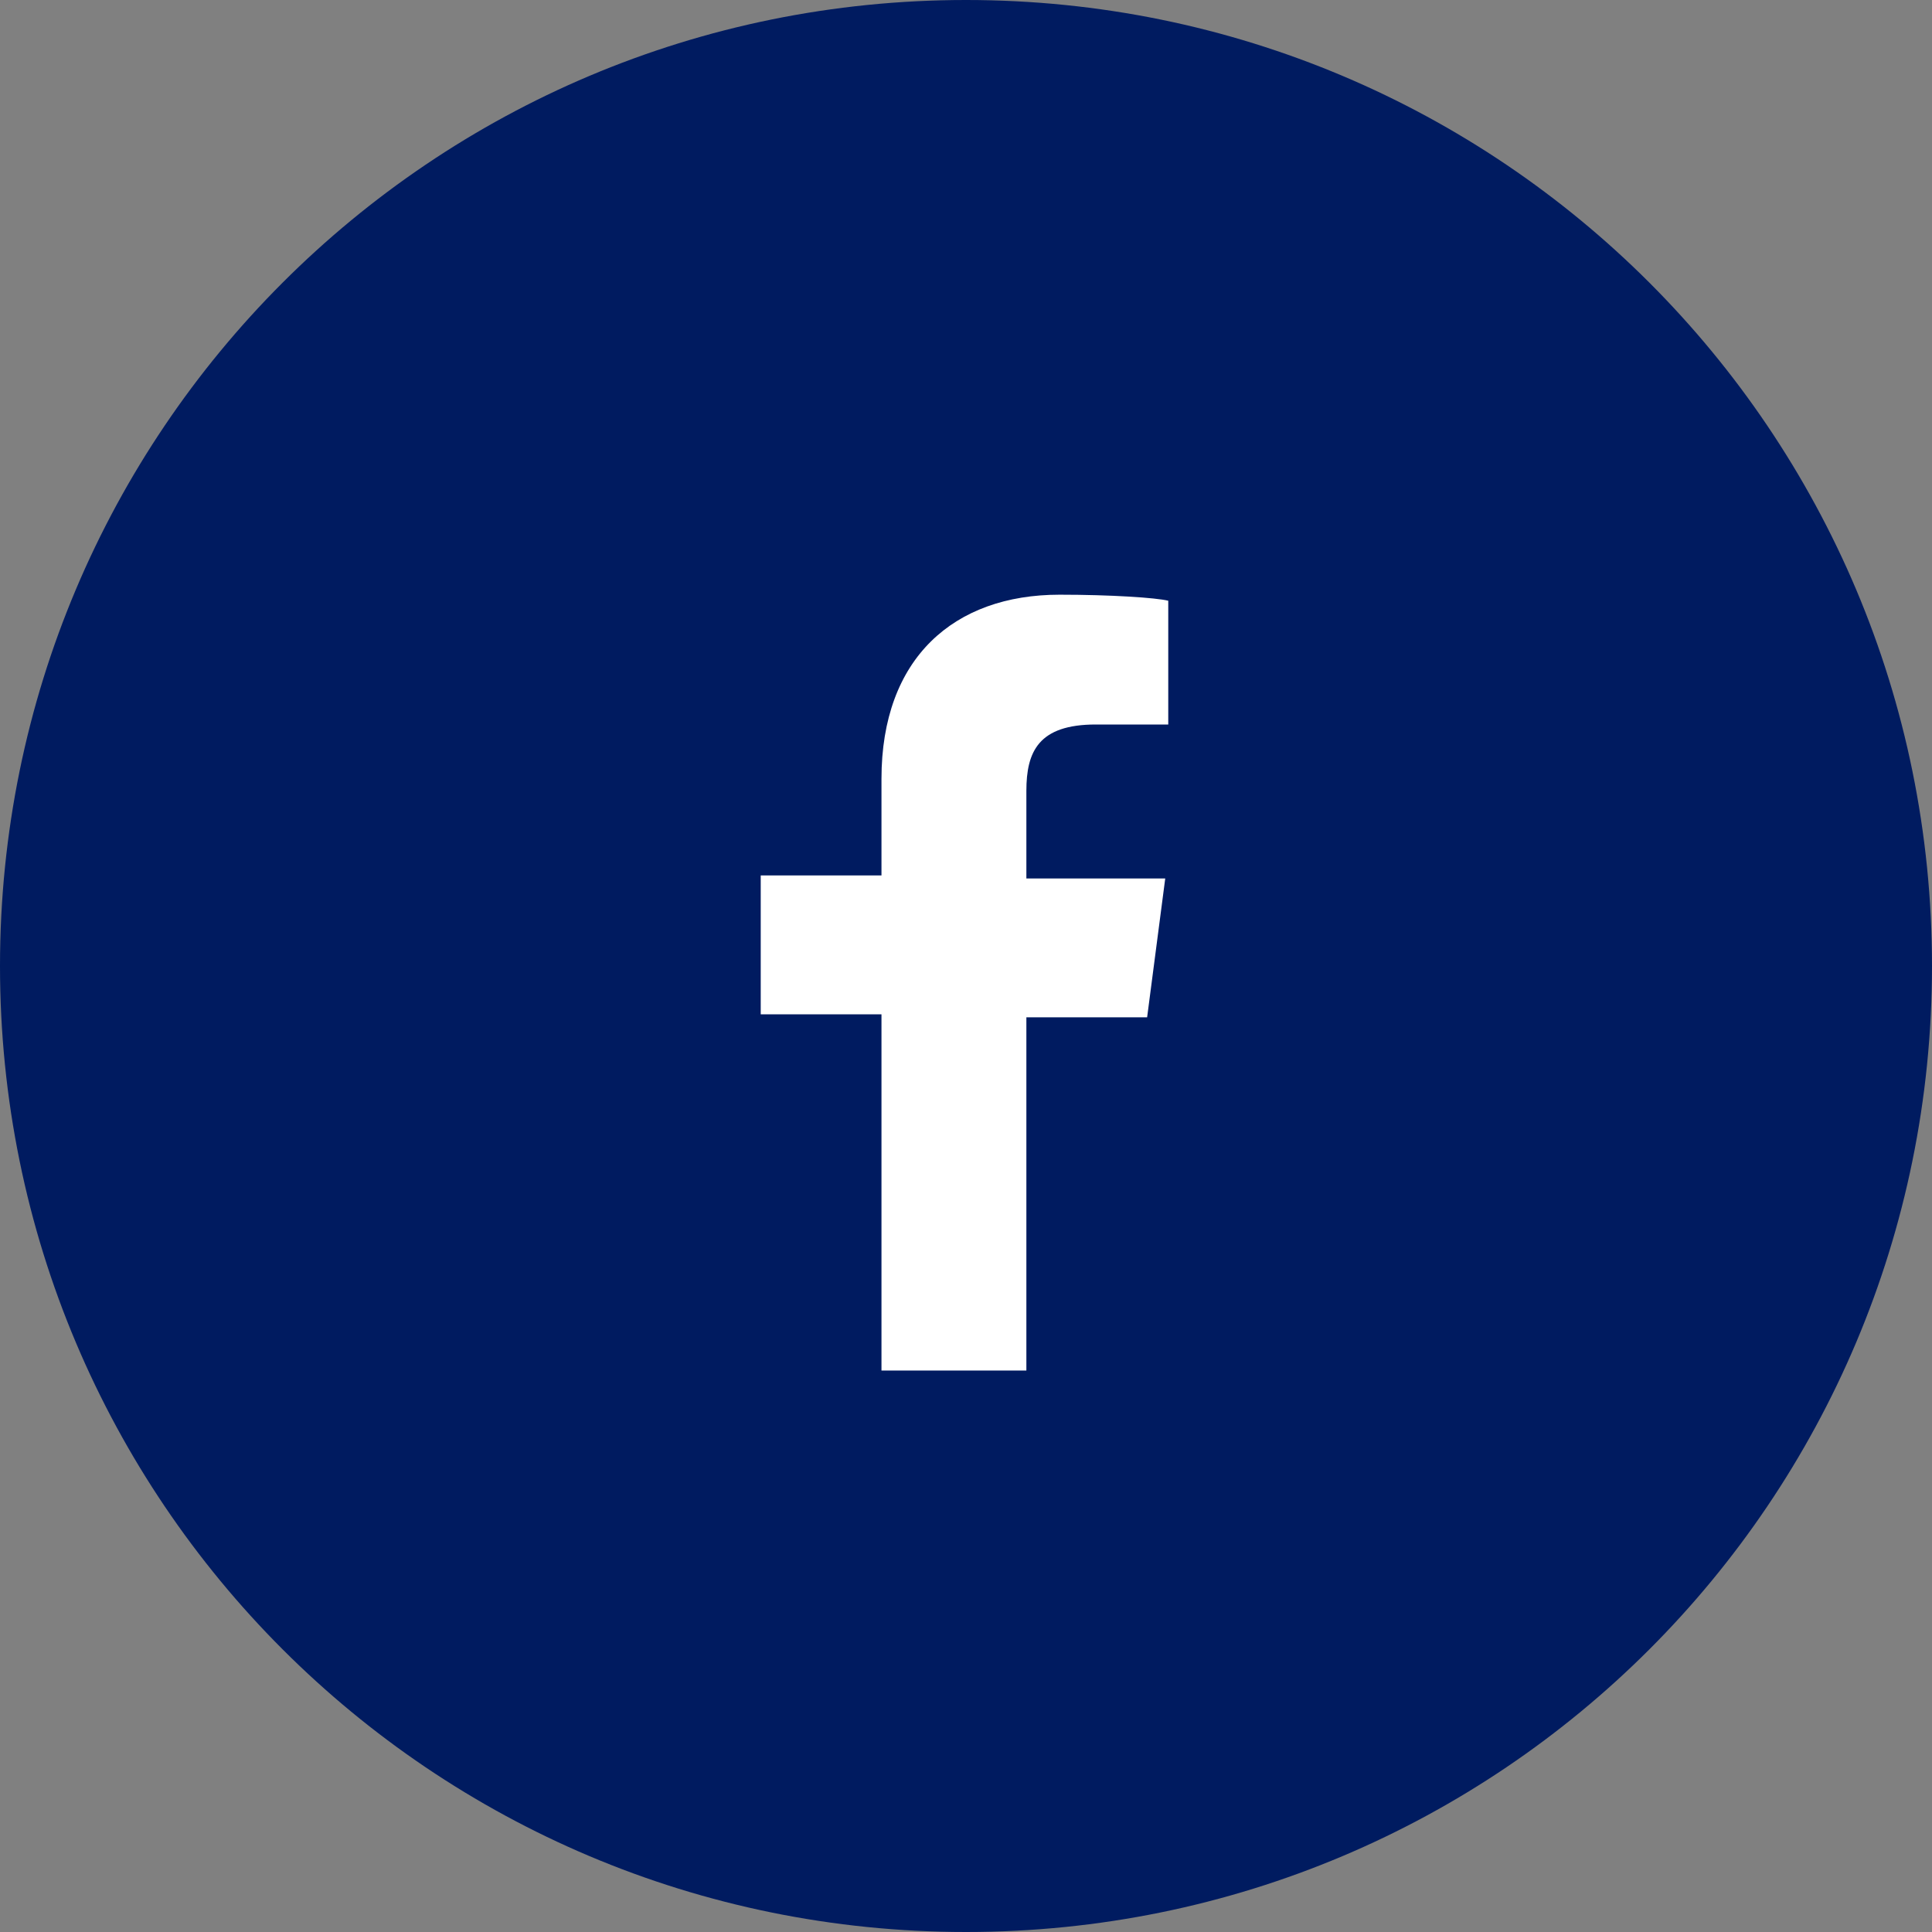
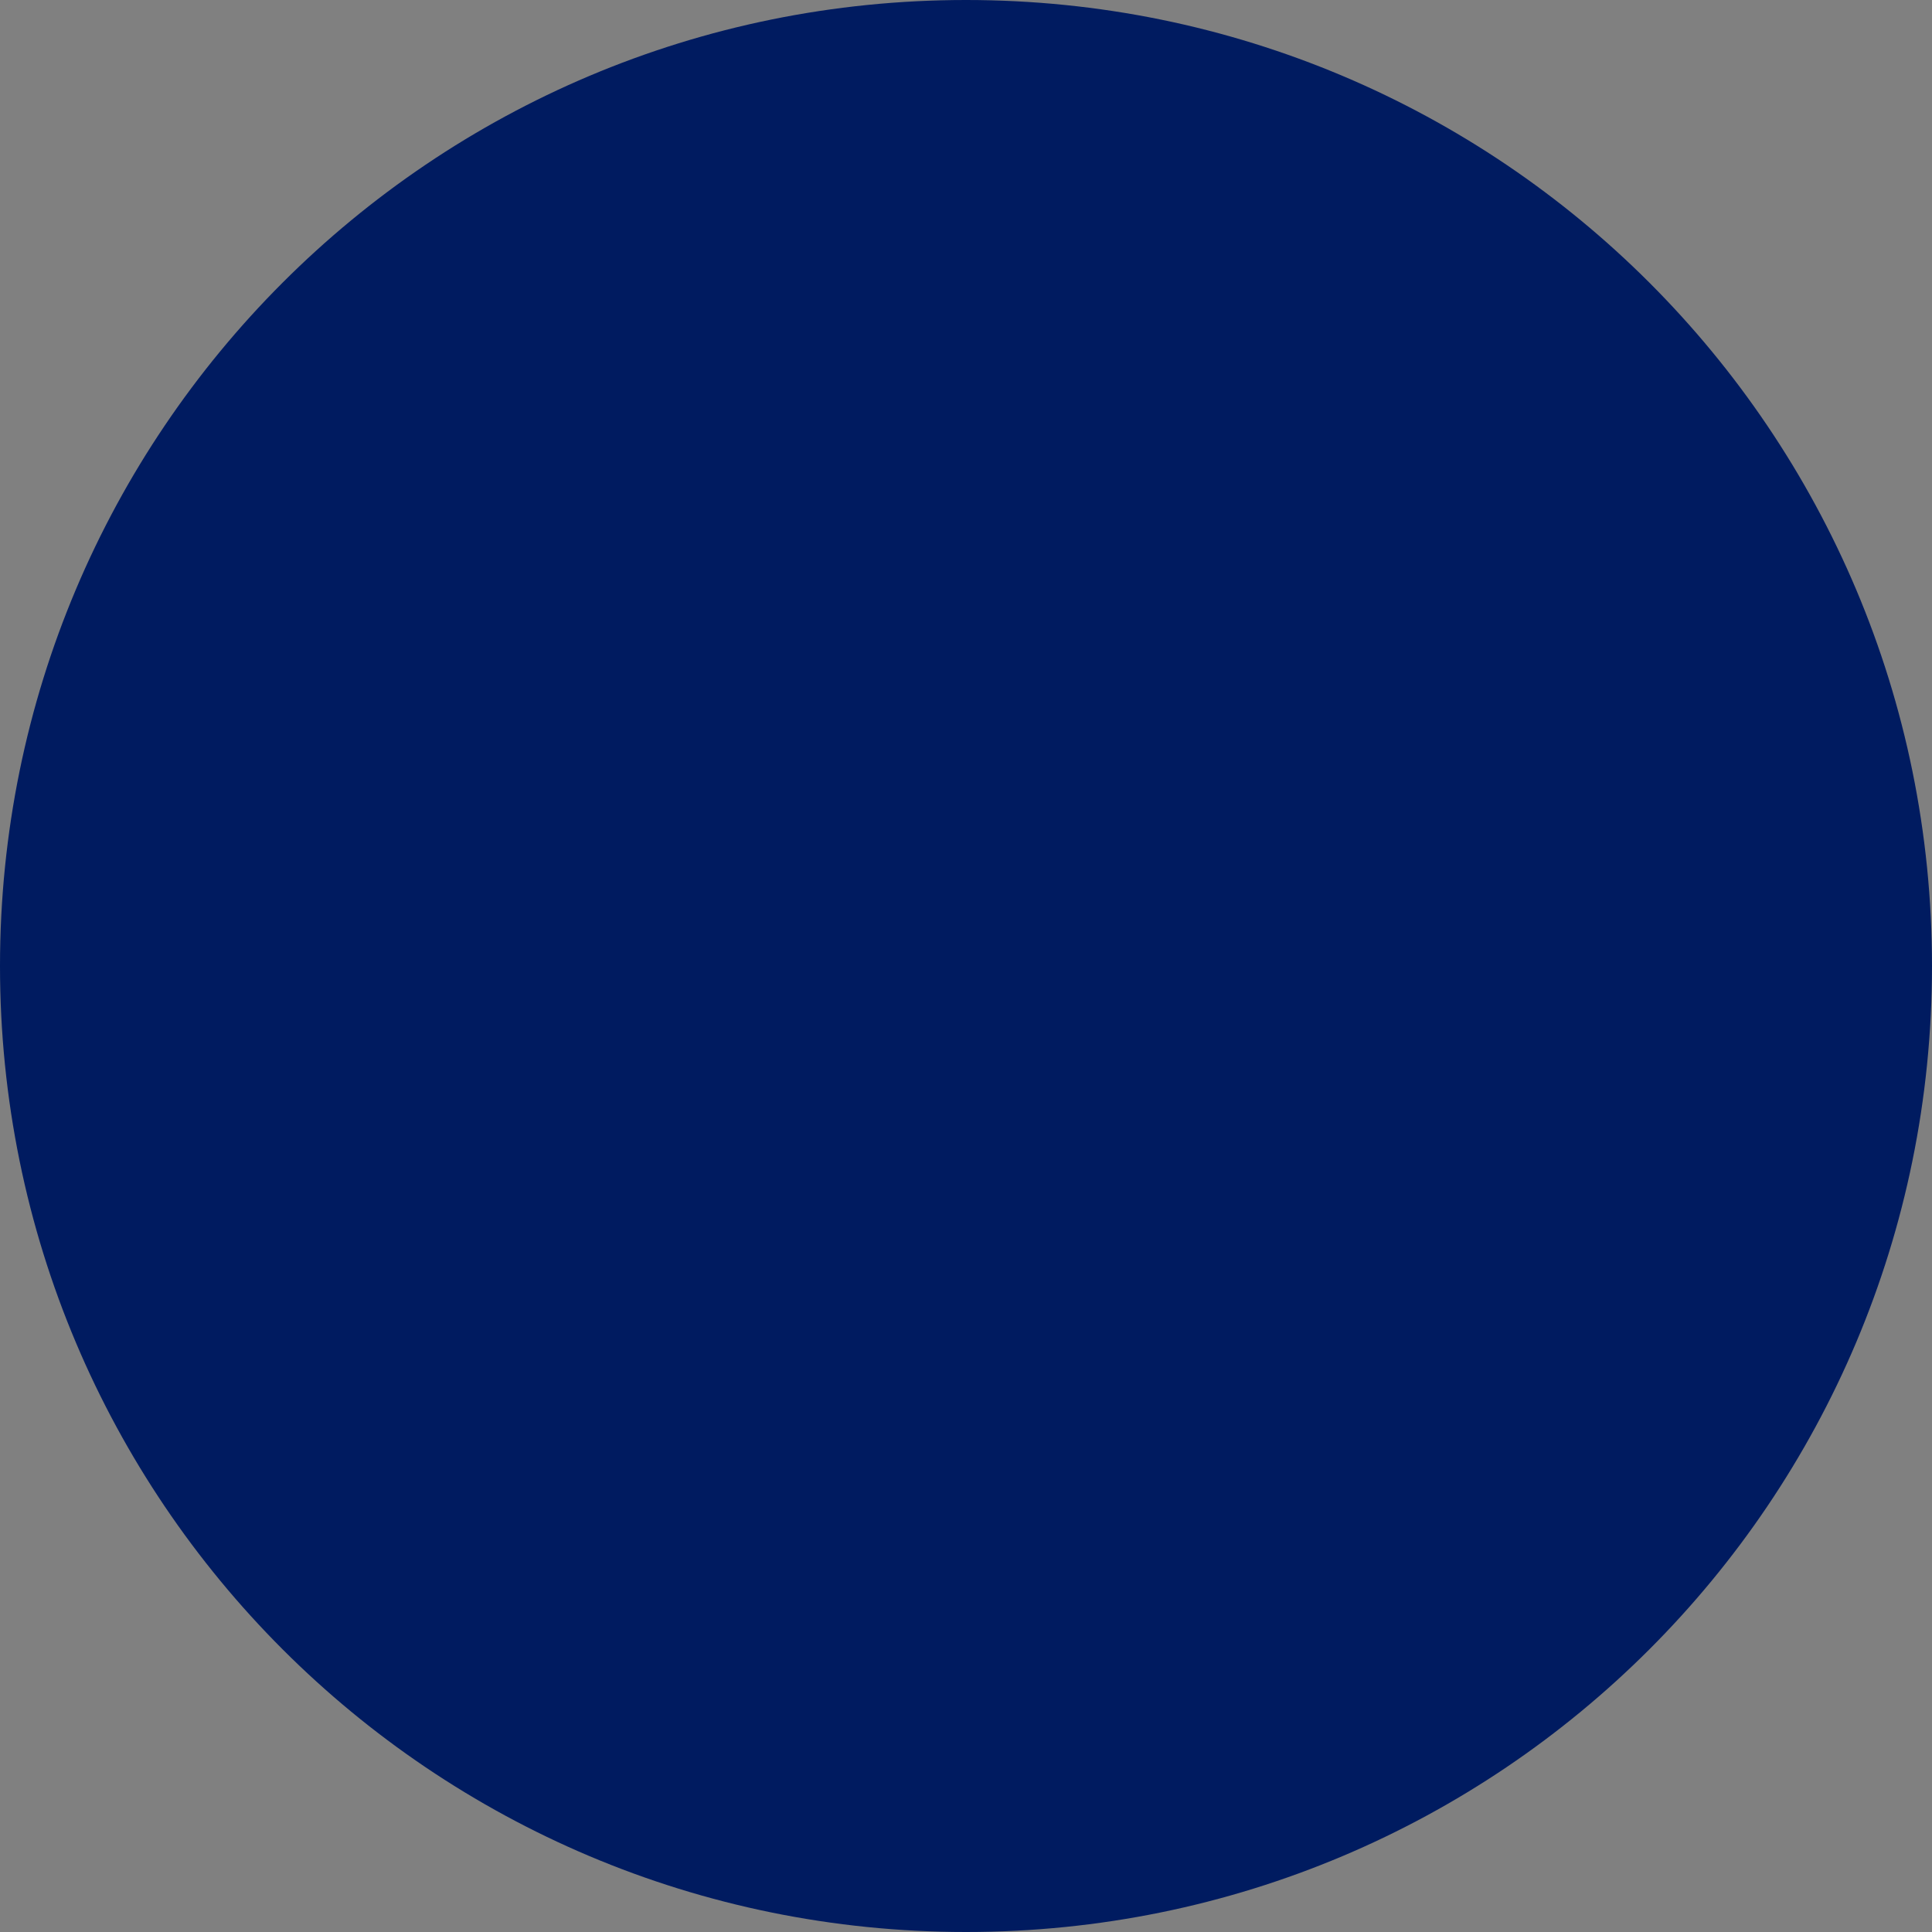
<svg xmlns="http://www.w3.org/2000/svg" version="1.1" id="layer01" x="0px" y="0px" viewBox="0 0 64 64" style="enable-background:new 0 0 64 64;" xml:space="preserve">
  <rect x="0" y="0" width="64" height="64" fill="#808080" stroke="none" />
  <style type="text/css">
	.st0{fill:#001B60;}
	.st1{fill:#13C3C7;}
	.st2{fill:#FFFFFF;}
	.st3{fill:#808DAF;}
	.st4{fill:#4D4D4D;}
	.st5{fill:#00A395;}
	.st6{fill:#005EAC;}
	.st7{fill:#13C4C8;}
	.st8{opacity:0.5;fill:url(#SVGID_1_);}
	.st9{fill:#1B2950;}
</style>
  <g>
    <path class="st0" d="M0,32C0,14.3,14.3,0,32,0c17.7,0,32,14.3,32,32c0,17.7-14.3,32-32,32C14.3,64,0,49.7,0,32z" />
    <g>
-       <path id="f_2_" class="st2" d="M34,45.5V33.7h4l0.6-4.6H34v-2.9c0-1.3,0.4-2.2,2.3-2.2l2.4,0v-4.1c-0.4-0.1-1.9-0.2-3.6-0.2    c-3.5,0-5.9,2.1-5.9,6.1V29h-4v4.6h4v11.8H34z" />
-     </g>
+       </g>
  </g>
</svg>